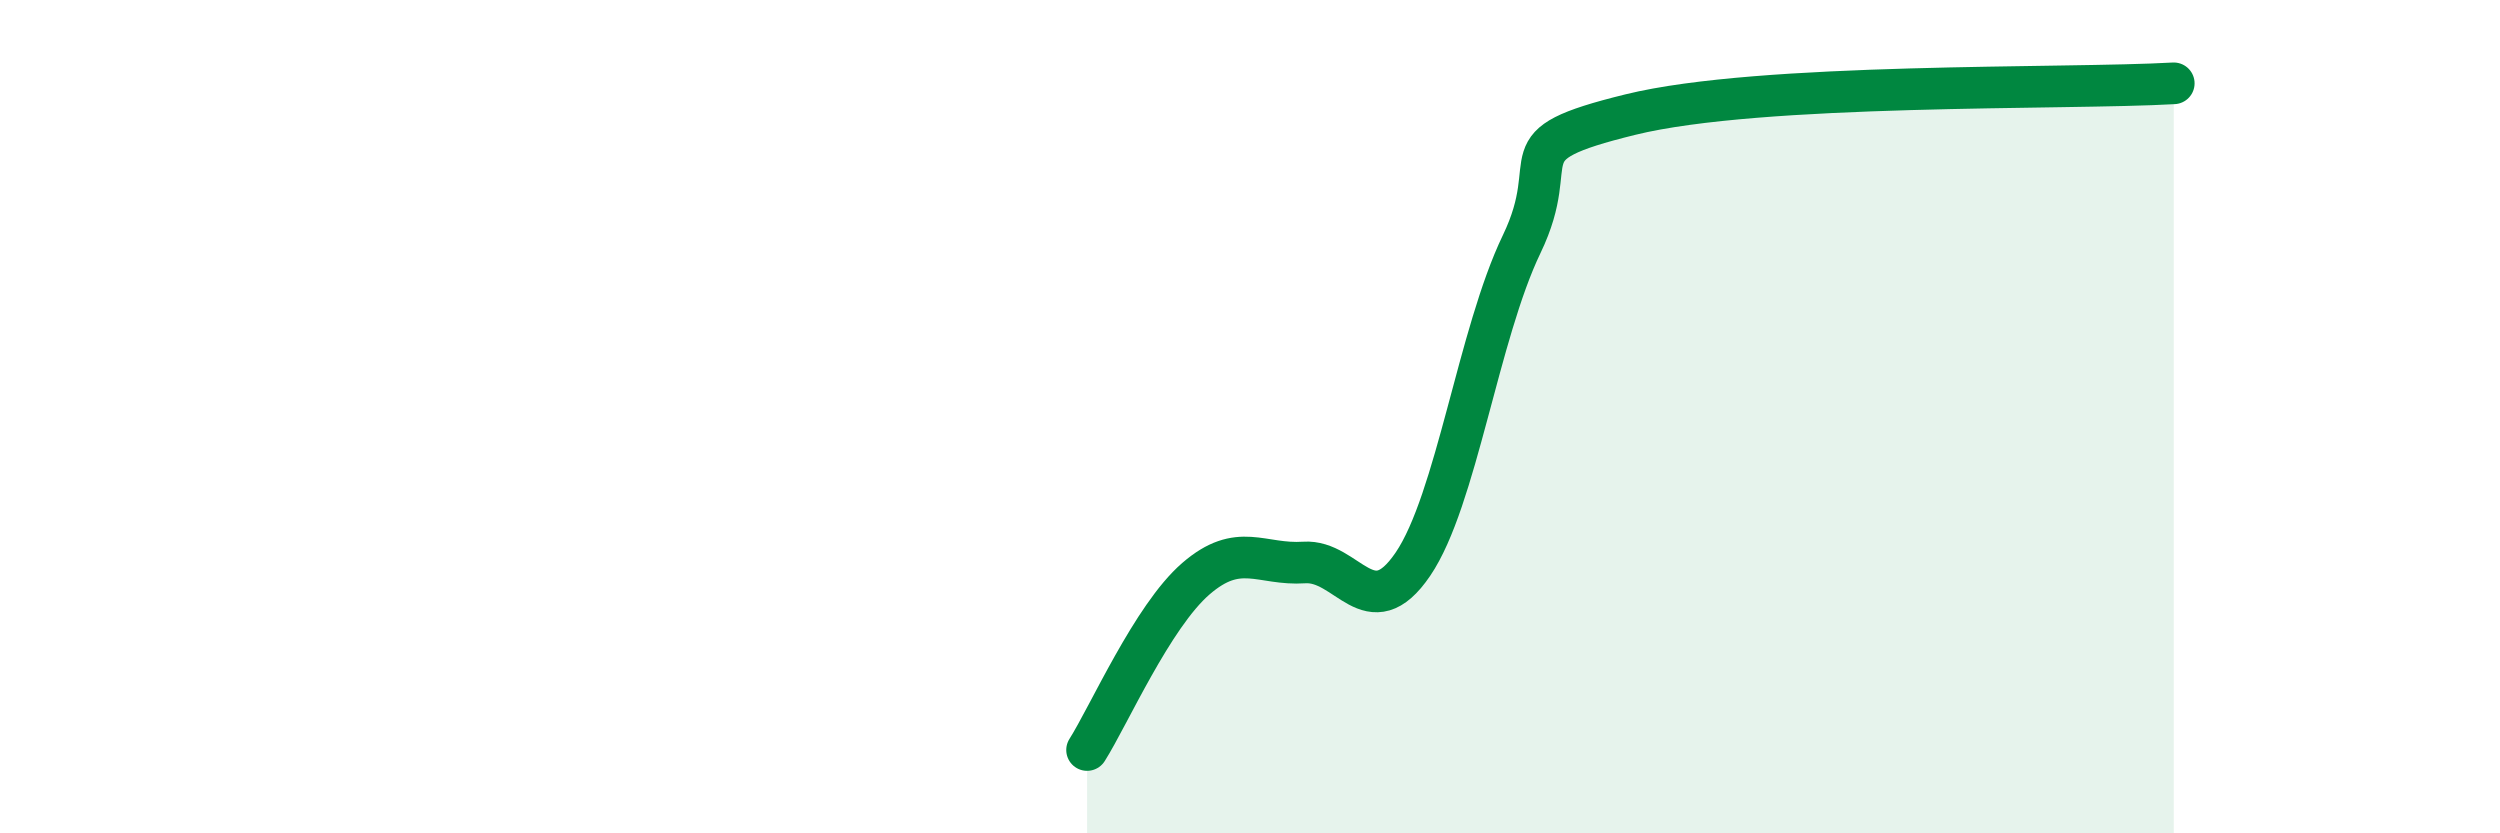
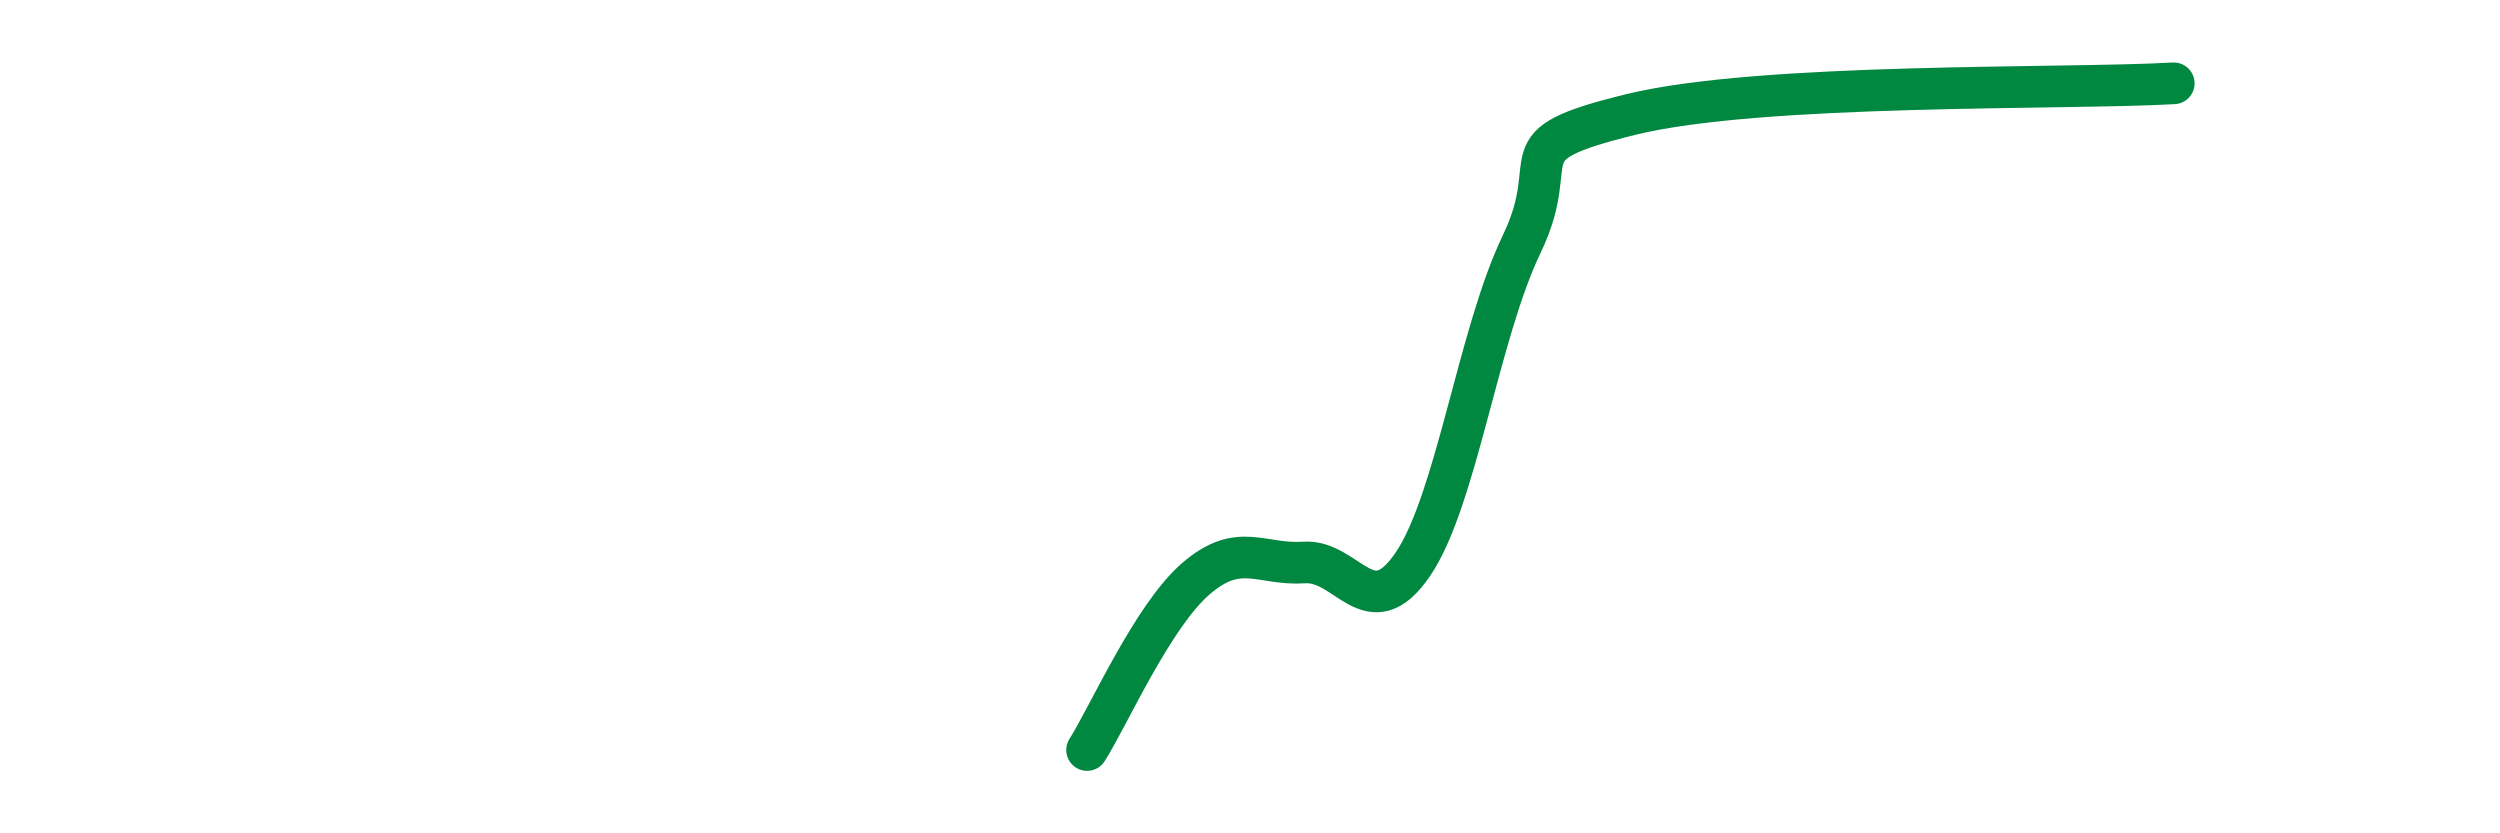
<svg xmlns="http://www.w3.org/2000/svg" width="60" height="20" viewBox="0 0 60 20">
-   <path d="M 26.09,18 C 26.61,17.18 27.66,14.79 28.7,13.89 C 29.74,12.99 30.26,13.57 31.3,13.5 C 32.34,13.43 32.87,15.07 33.91,13.54 C 34.95,12.01 35.48,8.02 36.52,5.86 C 37.56,3.7 36,3.52 39.13,2.75 C 42.26,1.98 49.56,2.15 52.17,2L52.17 20L26.09 20Z" fill="#008740" opacity="0.1" stroke-linecap="round" stroke-linejoin="round" />
  <path d="M 26.09,18 C 26.61,17.18 27.66,14.79 28.7,13.89 C 29.74,12.99 30.26,13.57 31.3,13.5 C 32.34,13.43 32.87,15.07 33.91,13.54 C 34.95,12.01 35.48,8.02 36.52,5.86 C 37.56,3.7 36,3.52 39.13,2.75 C 42.26,1.98 49.56,2.15 52.17,2" stroke="#008740" stroke-width="1" fill="none" stroke-linecap="round" stroke-linejoin="round" />
</svg>